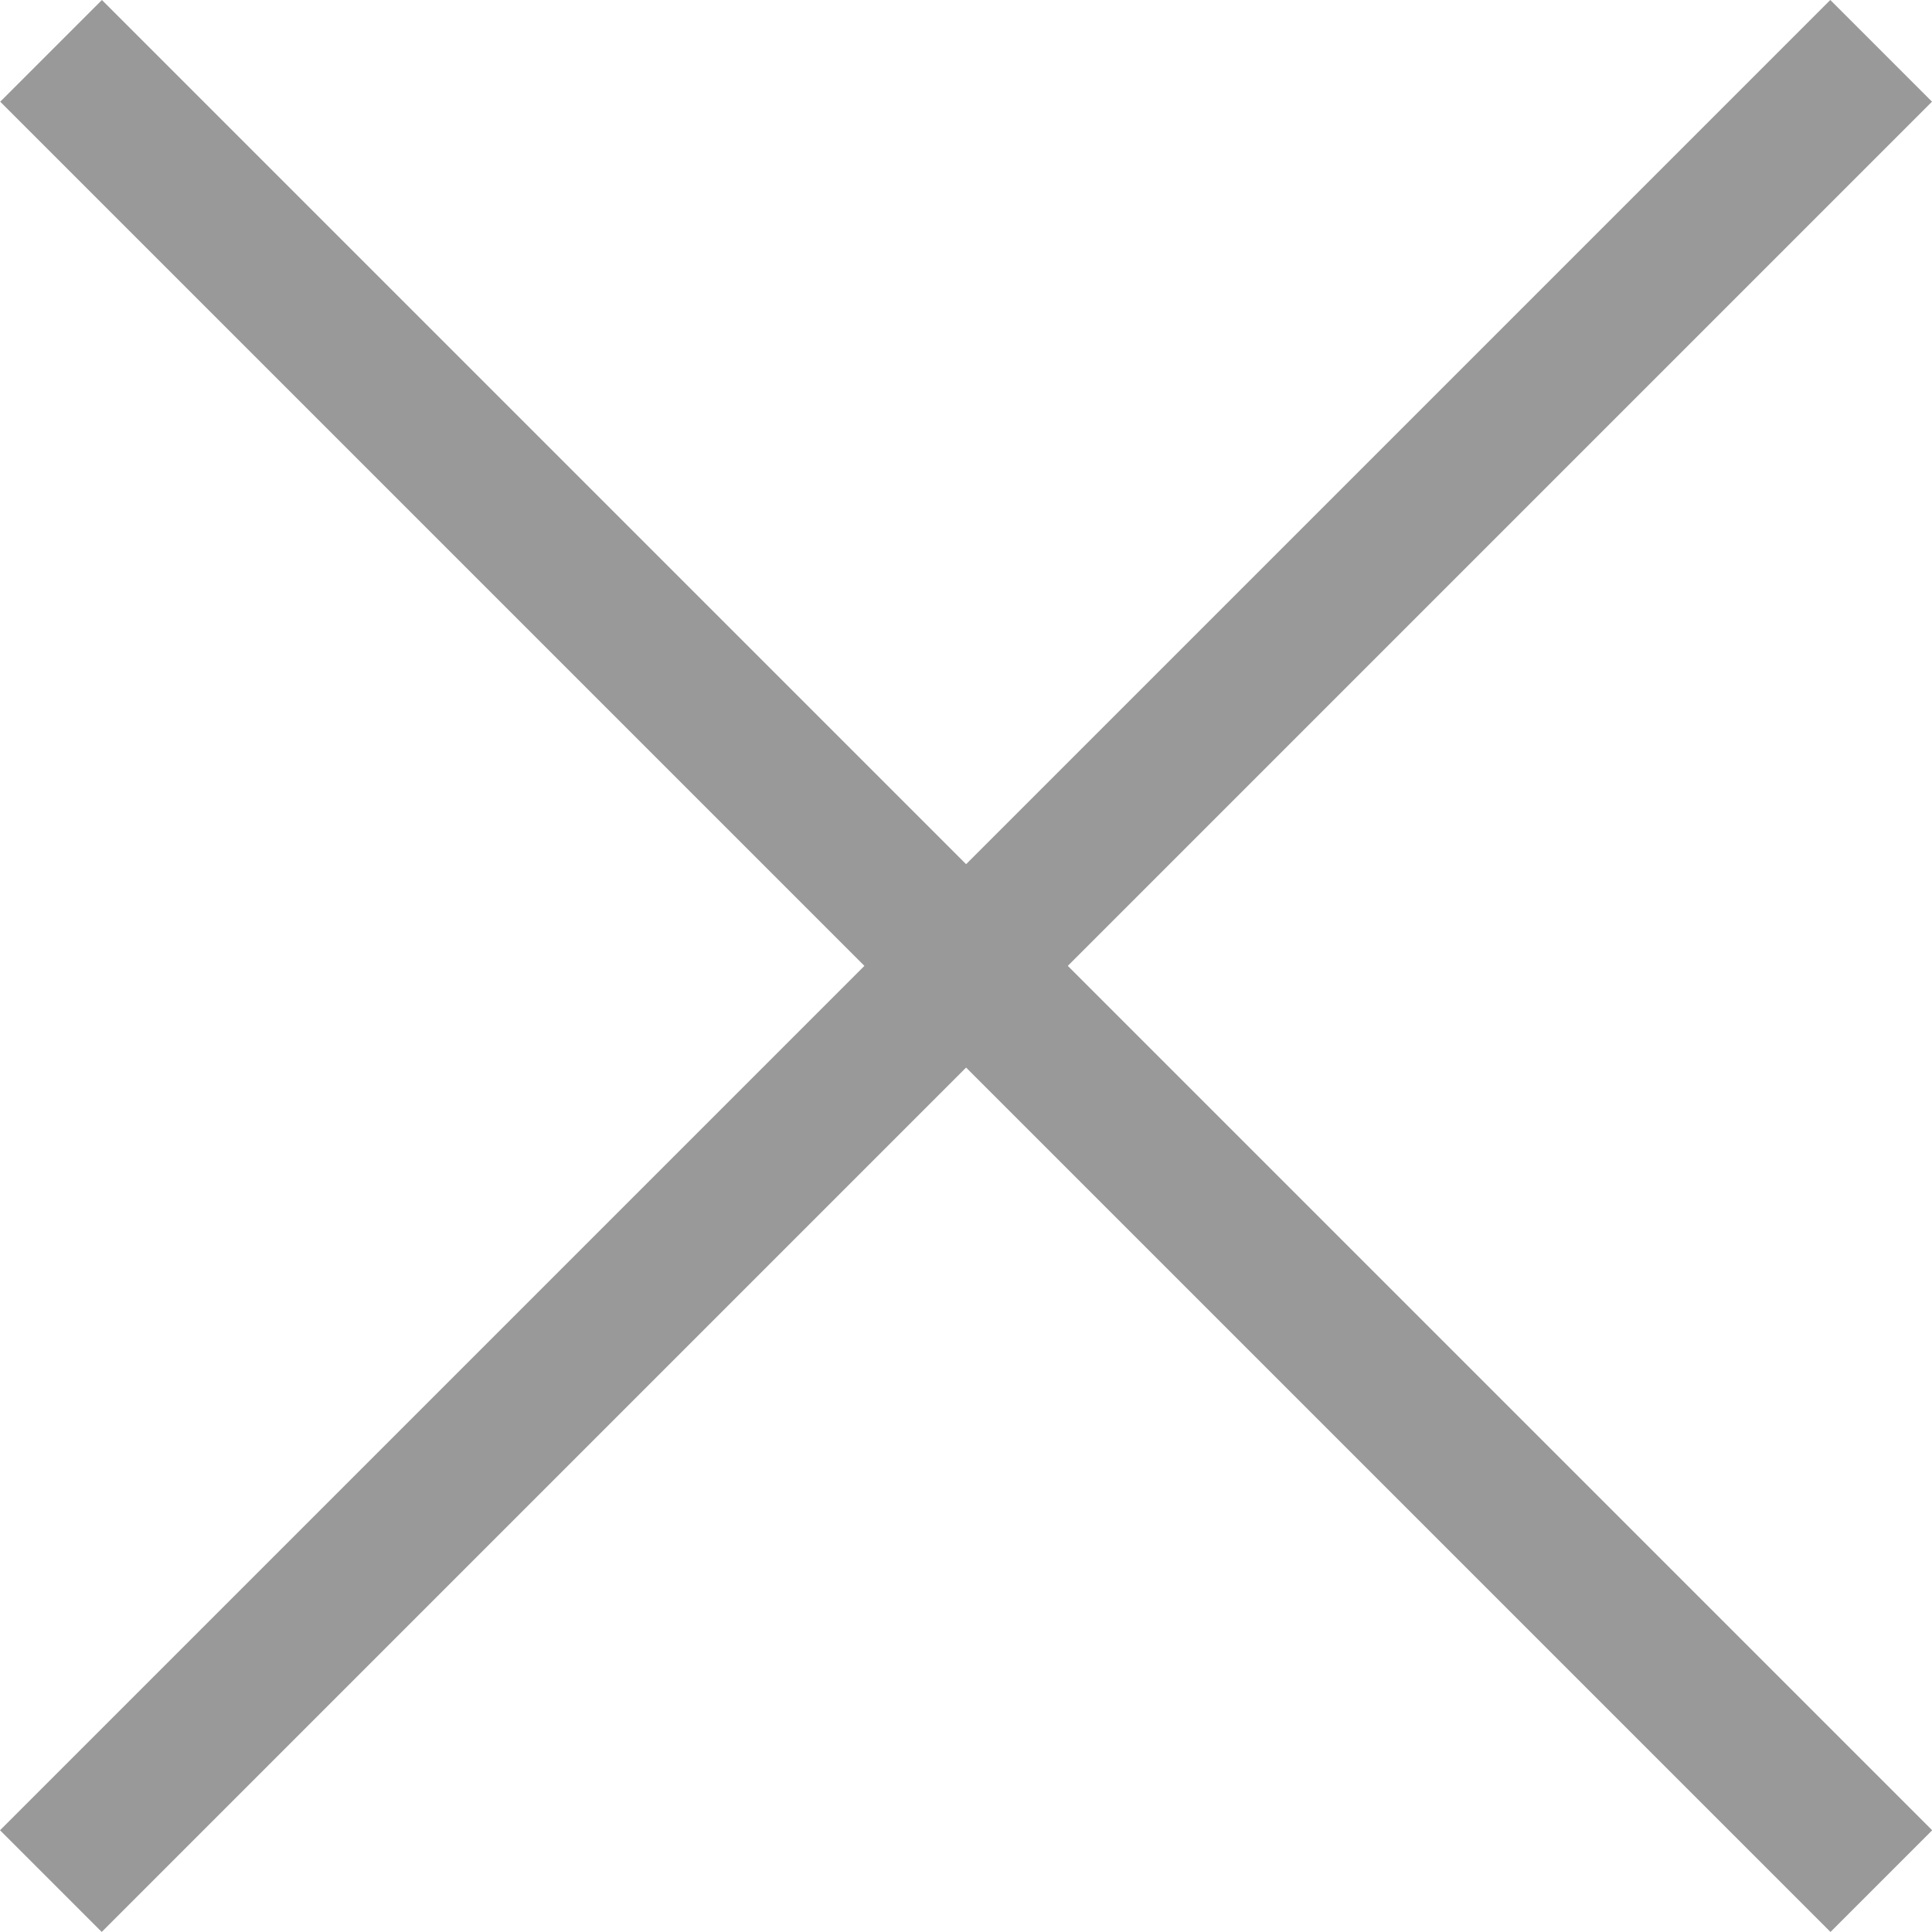
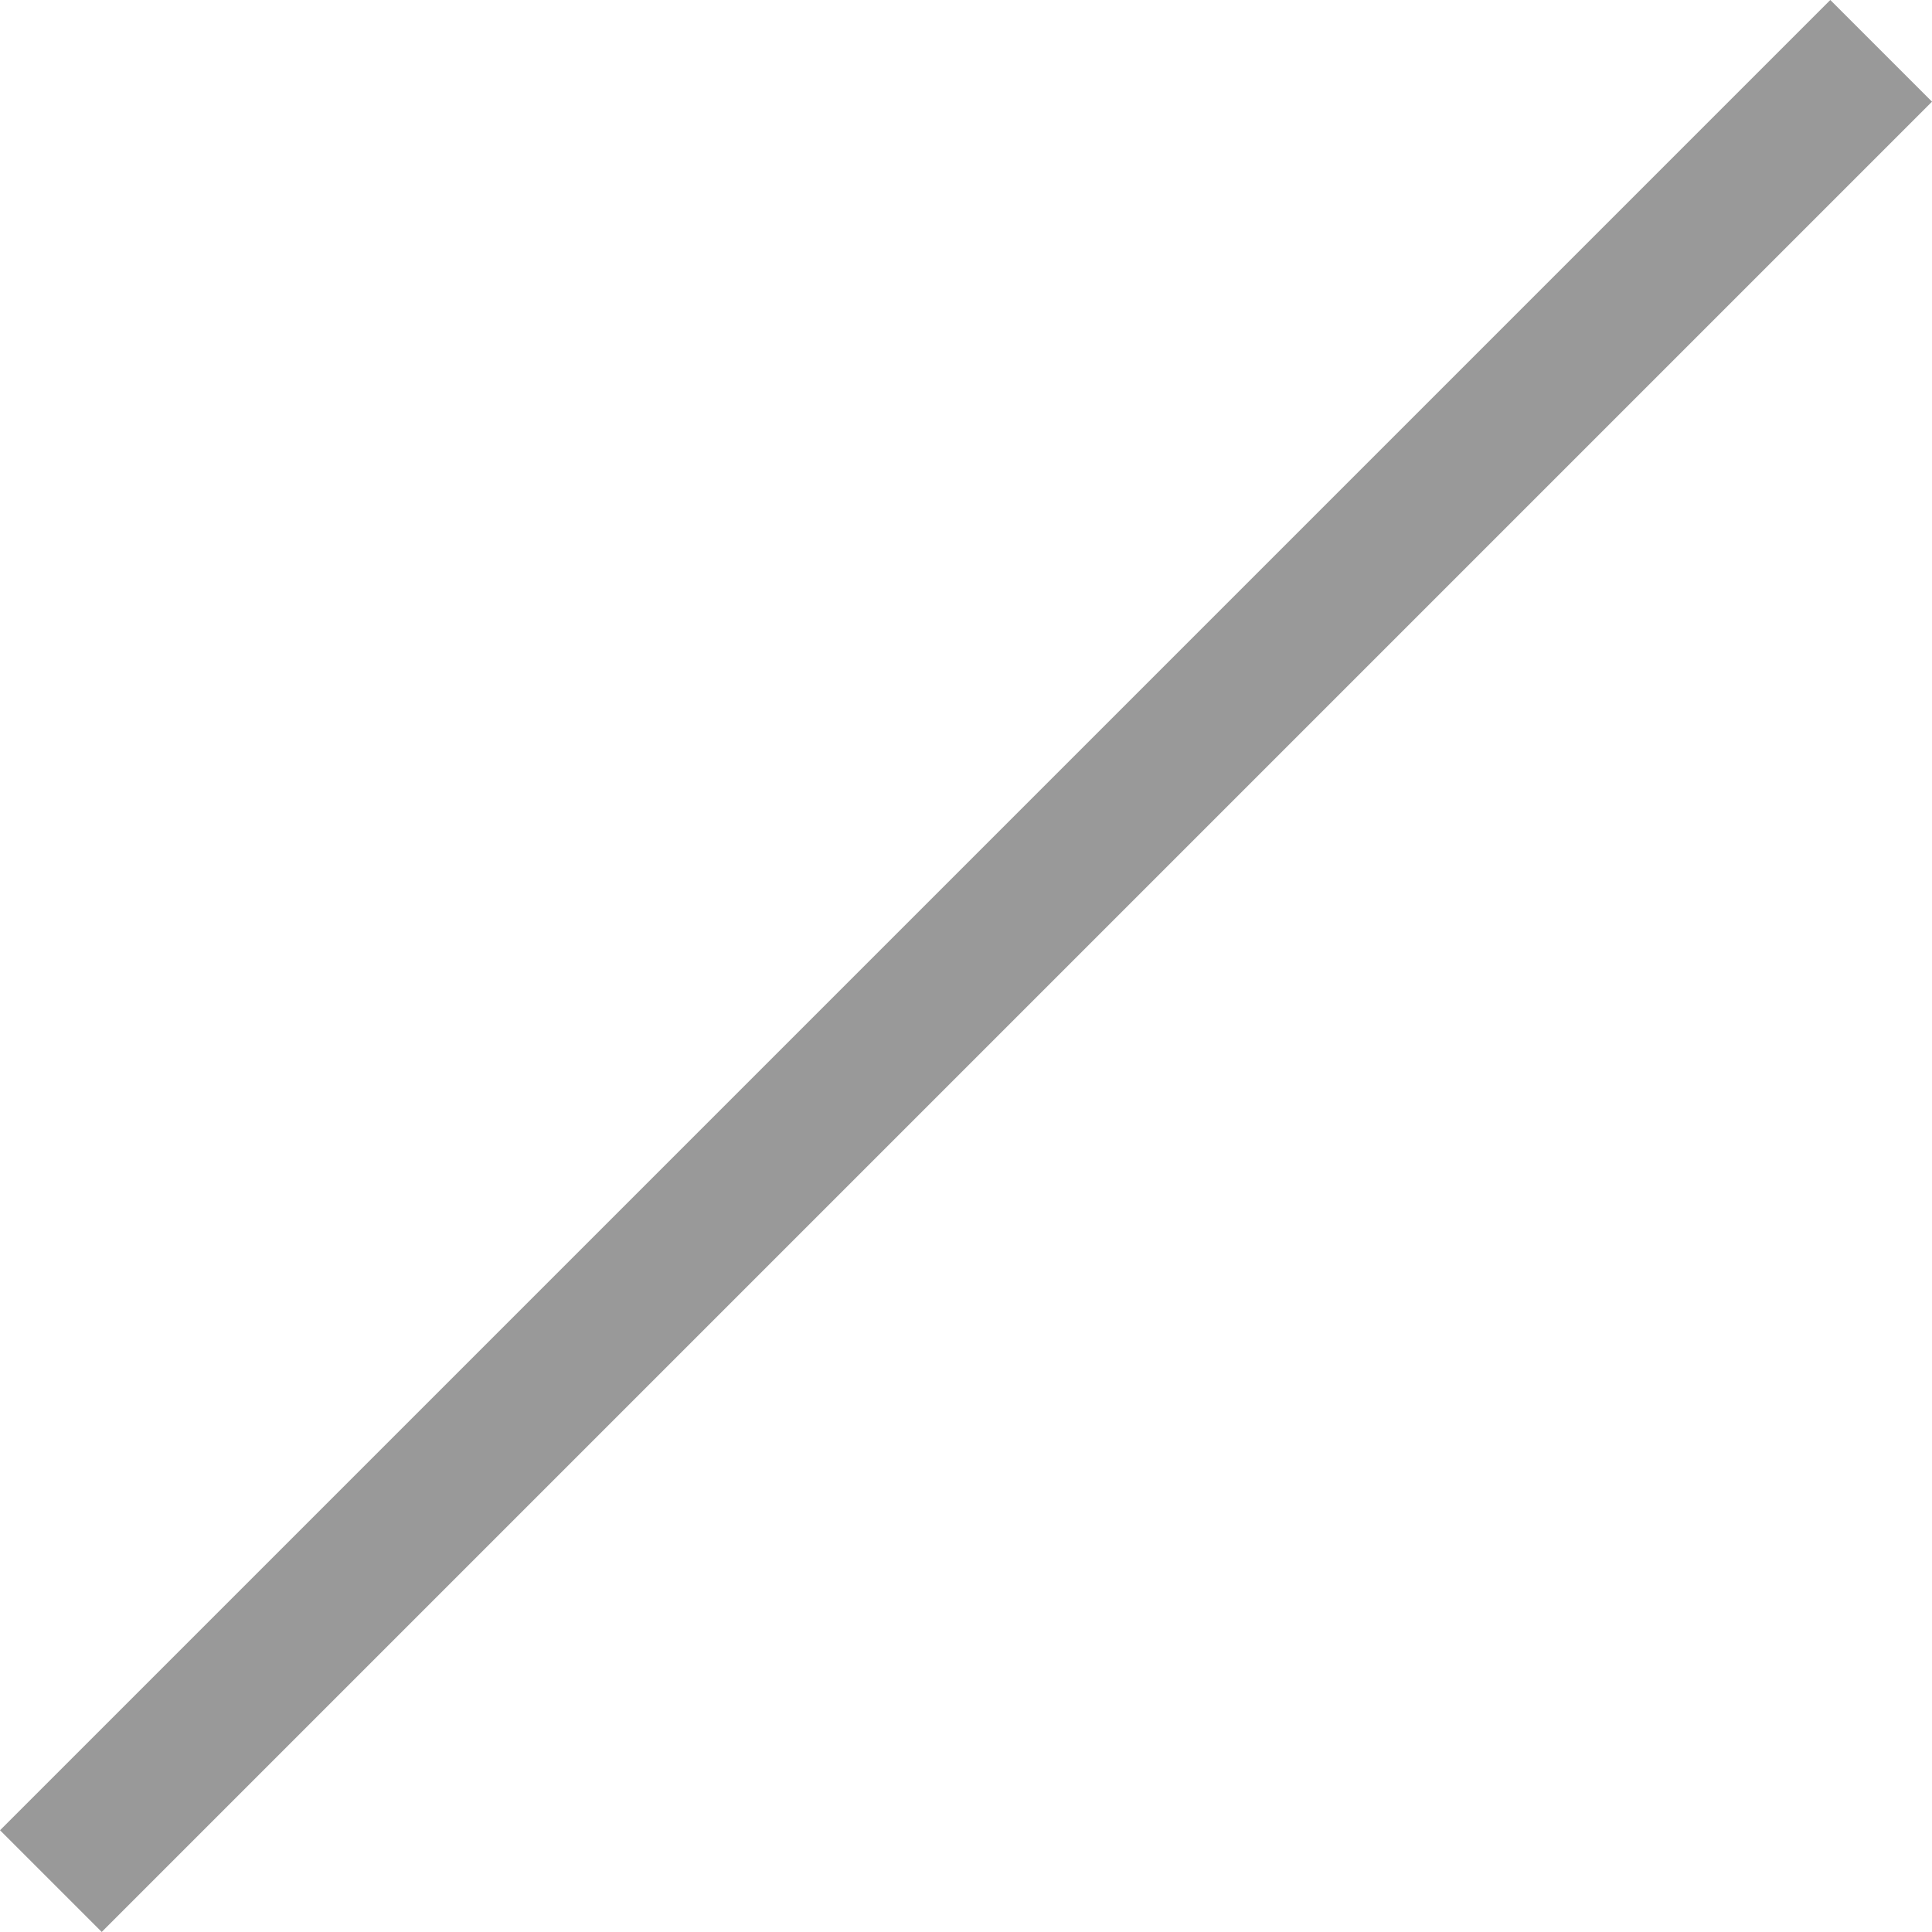
<svg xmlns="http://www.w3.org/2000/svg" width="16" height="16" viewBox="0 0 16 16" fill="none">
-   <rect x="0.844" width="21.436" height="1.191" transform="rotate(45 0.844 0)" fill="#999999" />
  <rect x="16" y="0.842" width="21.436" height="1.191" transform="rotate(135 16 0.842)" fill="#999999" />
</svg>